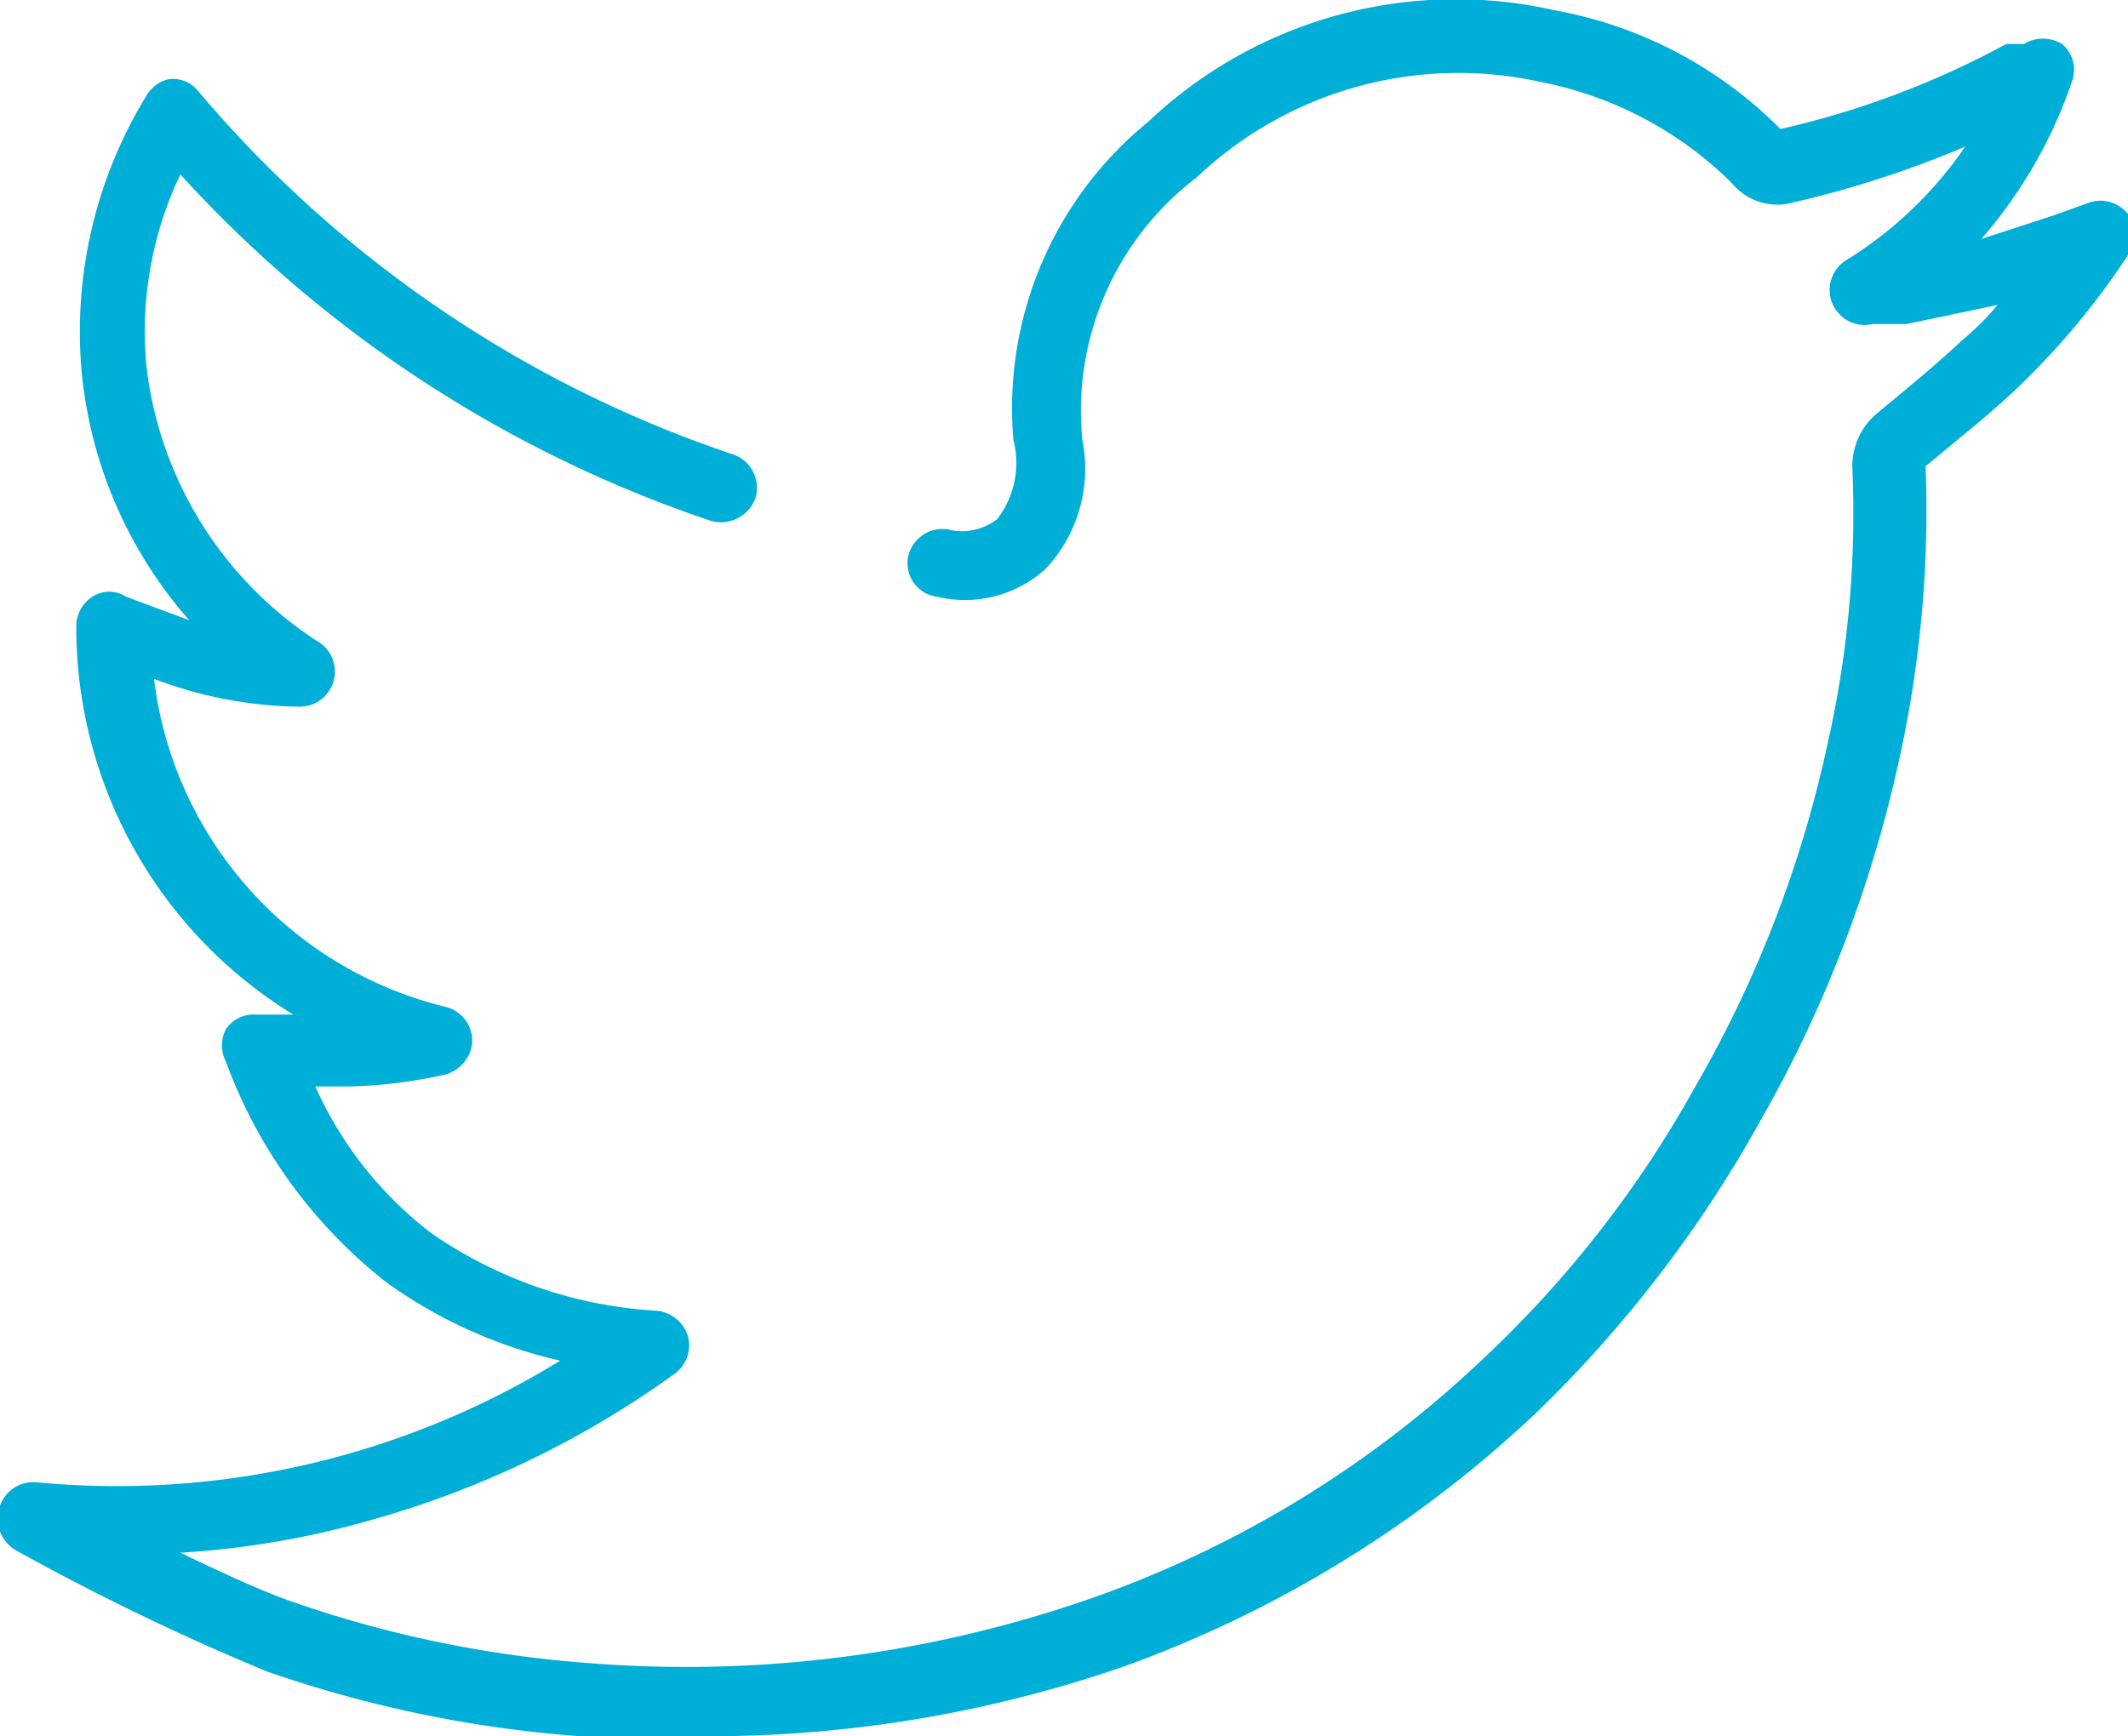
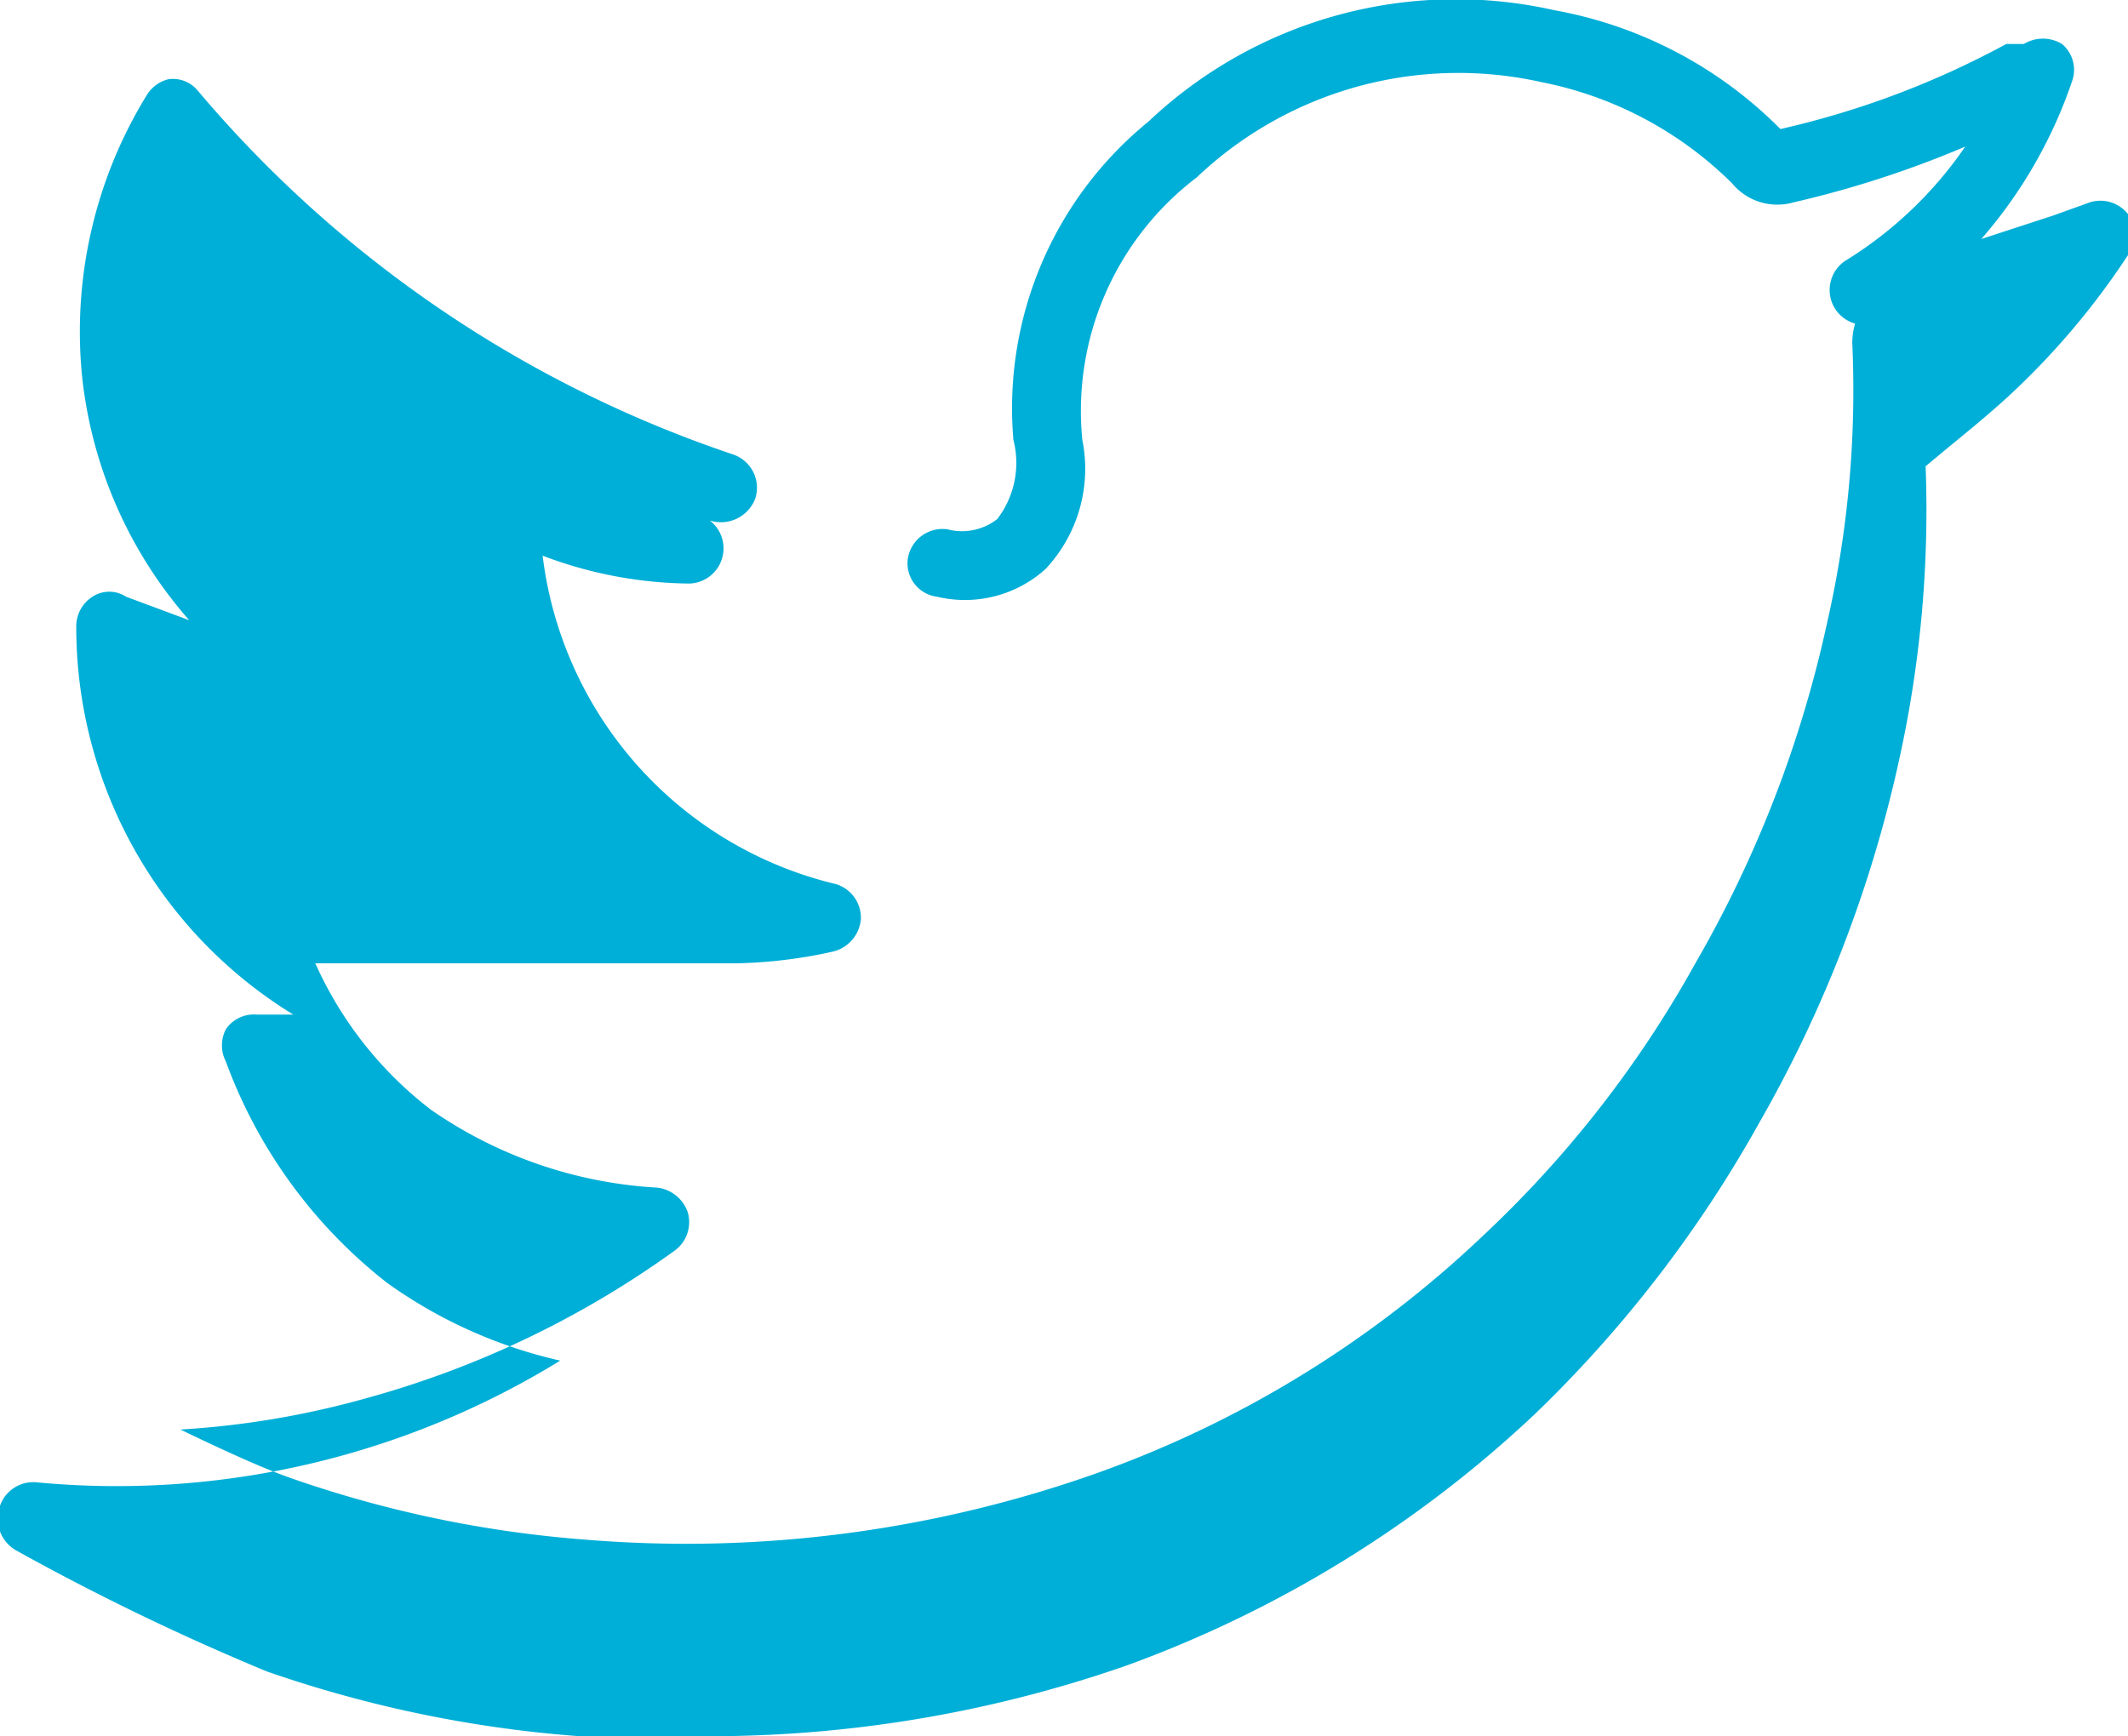
<svg xmlns="http://www.w3.org/2000/svg" viewBox="0 0 14.51 11.84">
  <defs>
    <style>.cls-1{fill:#00afd7;}</style>
  </defs>
  <title>twitter-icon</title>
  <g id="Capa_2" data-name="Capa 2">
    <g id="Capa_1-2" data-name="Capa 1">
-       <path class="cls-1" d="M4.66,11.84c-.24,0-.49,0-.73,0a8.36,8.36,0,0,1-2.11-.44,16.58,16.58,0,0,1-1.7-.82A.25.25,0,0,1,0,10.27a.24.24,0,0,1,.25-.16,5.77,5.77,0,0,0,3.57-.83,3.26,3.26,0,0,1-1.18-.53,3.4,3.4,0,0,1-1.1-1.51.24.24,0,0,1,0-.22.23.23,0,0,1,.21-.1H2A3.1,3.1,0,0,1,.52,4.28a.24.24,0,0,1,.11-.21.21.21,0,0,1,.23,0l.43.16A3,3,0,0,1,.56,2.57,3.08,3.08,0,0,1,1,.65.24.24,0,0,1,1.15.54a.22.22,0,0,1,.2.08A8.19,8.19,0,0,0,5,3.1a.24.24,0,0,1,.15.3.25.25,0,0,1-.31.15A8.6,8.6,0,0,1,1.23,1.19,2.48,2.48,0,0,0,1,2.51,2.59,2.59,0,0,0,2.19,4.39a.24.24,0,0,1-.14.43h0a2.88,2.88,0,0,1-1-.19,2.63,2.63,0,0,0,2,2.24.24.24,0,0,1,.17.24.25.25,0,0,1-.19.22,3.3,3.3,0,0,1-.65.08H2.15a2.59,2.59,0,0,0,.79,1,3,3,0,0,0,1.54.53.25.25,0,0,1,.21.17.24.24,0,0,1-.09.26,6.55,6.55,0,0,1-2.08,1,6,6,0,0,1-1.29.22c.27.13.55.26.75.33a7.88,7.88,0,0,0,2,.42,8.38,8.38,0,0,0,3.52-.46,7.45,7.45,0,0,0,2.61-1.61,7.57,7.57,0,0,0,1.45-1.86,8.05,8.05,0,0,0,.9-2.33,7.12,7.12,0,0,0,.17-1.9.47.47,0,0,1,.18-.37l.06-.05c.17-.14.35-.29.51-.44a1.81,1.81,0,0,0,.24-.24h0L13,2.21l-.23,0a.24.24,0,0,1-.28-.15v0a.24.24,0,0,1,.09-.28A2.71,2.71,0,0,0,13.4,1a7,7,0,0,1-1.17.38.4.4,0,0,1-.42-.13,2.54,2.54,0,0,0-1.3-.69,2.59,2.59,0,0,0-2.35.65A2,2,0,0,0,7.38,3a1,1,0,0,1-.25.88.82.82,0,0,1-.74.19.23.23,0,0,1-.2-.26.24.24,0,0,1,.27-.2.39.39,0,0,0,.34-.07A.63.63,0,0,0,6.91,3,2.52,2.52,0,0,1,7.83.83,3.05,3.05,0,0,1,10.6.07a2.89,2.89,0,0,1,1.54.81A6,6,0,0,0,13.68.3l.07,0,.05,0a.25.25,0,0,1,.26,0,.23.23,0,0,1,.07.25,3.21,3.21,0,0,1-.62,1.08L14,1.47l.25-.09a.24.24,0,0,1,.26.08.23.23,0,0,1,0,.28,5.19,5.19,0,0,1-.78.93c-.17.16-.36.31-.54.46l-.06.05a7.89,7.89,0,0,1-.18,2A8.72,8.72,0,0,1,12,7.65a8.5,8.5,0,0,1-1.54,2,8.08,8.08,0,0,1-2.78,1.71A8.64,8.64,0,0,1,4.66,11.84Z" />
+       <path class="cls-1" d="M4.66,11.84c-.24,0-.49,0-.73,0a8.36,8.36,0,0,1-2.11-.44,16.58,16.58,0,0,1-1.7-.82A.25.25,0,0,1,0,10.27a.24.24,0,0,1,.25-.16,5.77,5.77,0,0,0,3.57-.83,3.26,3.26,0,0,1-1.18-.53,3.4,3.4,0,0,1-1.1-1.51.24.24,0,0,1,0-.22.23.23,0,0,1,.21-.1H2A3.1,3.1,0,0,1,.52,4.28a.24.24,0,0,1,.11-.21.21.21,0,0,1,.23,0l.43.16A3,3,0,0,1,.56,2.57,3.08,3.08,0,0,1,1,.65.24.24,0,0,1,1.15.54a.22.22,0,0,1,.2.08A8.19,8.19,0,0,0,5,3.1a.24.24,0,0,1,.15.3.25.25,0,0,1-.31.15a.24.24,0,0,1-.14.43h0a2.88,2.88,0,0,1-1-.19,2.63,2.63,0,0,0,2,2.24.24.24,0,0,1,.17.24.25.25,0,0,1-.19.22,3.3,3.3,0,0,1-.65.08H2.15a2.59,2.59,0,0,0,.79,1,3,3,0,0,0,1.54.53.25.25,0,0,1,.21.17.24.24,0,0,1-.09.26,6.55,6.55,0,0,1-2.08,1,6,6,0,0,1-1.29.22c.27.13.55.26.75.33a7.88,7.88,0,0,0,2,.42,8.38,8.38,0,0,0,3.52-.46,7.45,7.45,0,0,0,2.61-1.61,7.57,7.57,0,0,0,1.45-1.86,8.05,8.05,0,0,0,.9-2.33,7.12,7.12,0,0,0,.17-1.9.47.47,0,0,1,.18-.37l.06-.05c.17-.14.35-.29.51-.44a1.81,1.81,0,0,0,.24-.24h0L13,2.21l-.23,0a.24.24,0,0,1-.28-.15v0a.24.24,0,0,1,.09-.28A2.71,2.71,0,0,0,13.4,1a7,7,0,0,1-1.17.38.4.4,0,0,1-.42-.13,2.54,2.54,0,0,0-1.3-.69,2.59,2.59,0,0,0-2.35.65A2,2,0,0,0,7.38,3a1,1,0,0,1-.25.88.82.82,0,0,1-.74.19.23.23,0,0,1-.2-.26.24.24,0,0,1,.27-.2.39.39,0,0,0,.34-.07A.63.63,0,0,0,6.91,3,2.52,2.52,0,0,1,7.83.83,3.05,3.05,0,0,1,10.6.07a2.89,2.89,0,0,1,1.54.81A6,6,0,0,0,13.68.3l.07,0,.05,0a.25.25,0,0,1,.26,0,.23.23,0,0,1,.07.25,3.21,3.21,0,0,1-.62,1.08L14,1.47l.25-.09a.24.24,0,0,1,.26.08.23.23,0,0,1,0,.28,5.19,5.19,0,0,1-.78.93c-.17.16-.36.31-.54.46l-.06.05a7.89,7.89,0,0,1-.18,2A8.72,8.72,0,0,1,12,7.65a8.5,8.5,0,0,1-1.54,2,8.08,8.08,0,0,1-2.78,1.71A8.64,8.64,0,0,1,4.66,11.84Z" />
    </g>
  </g>
</svg>